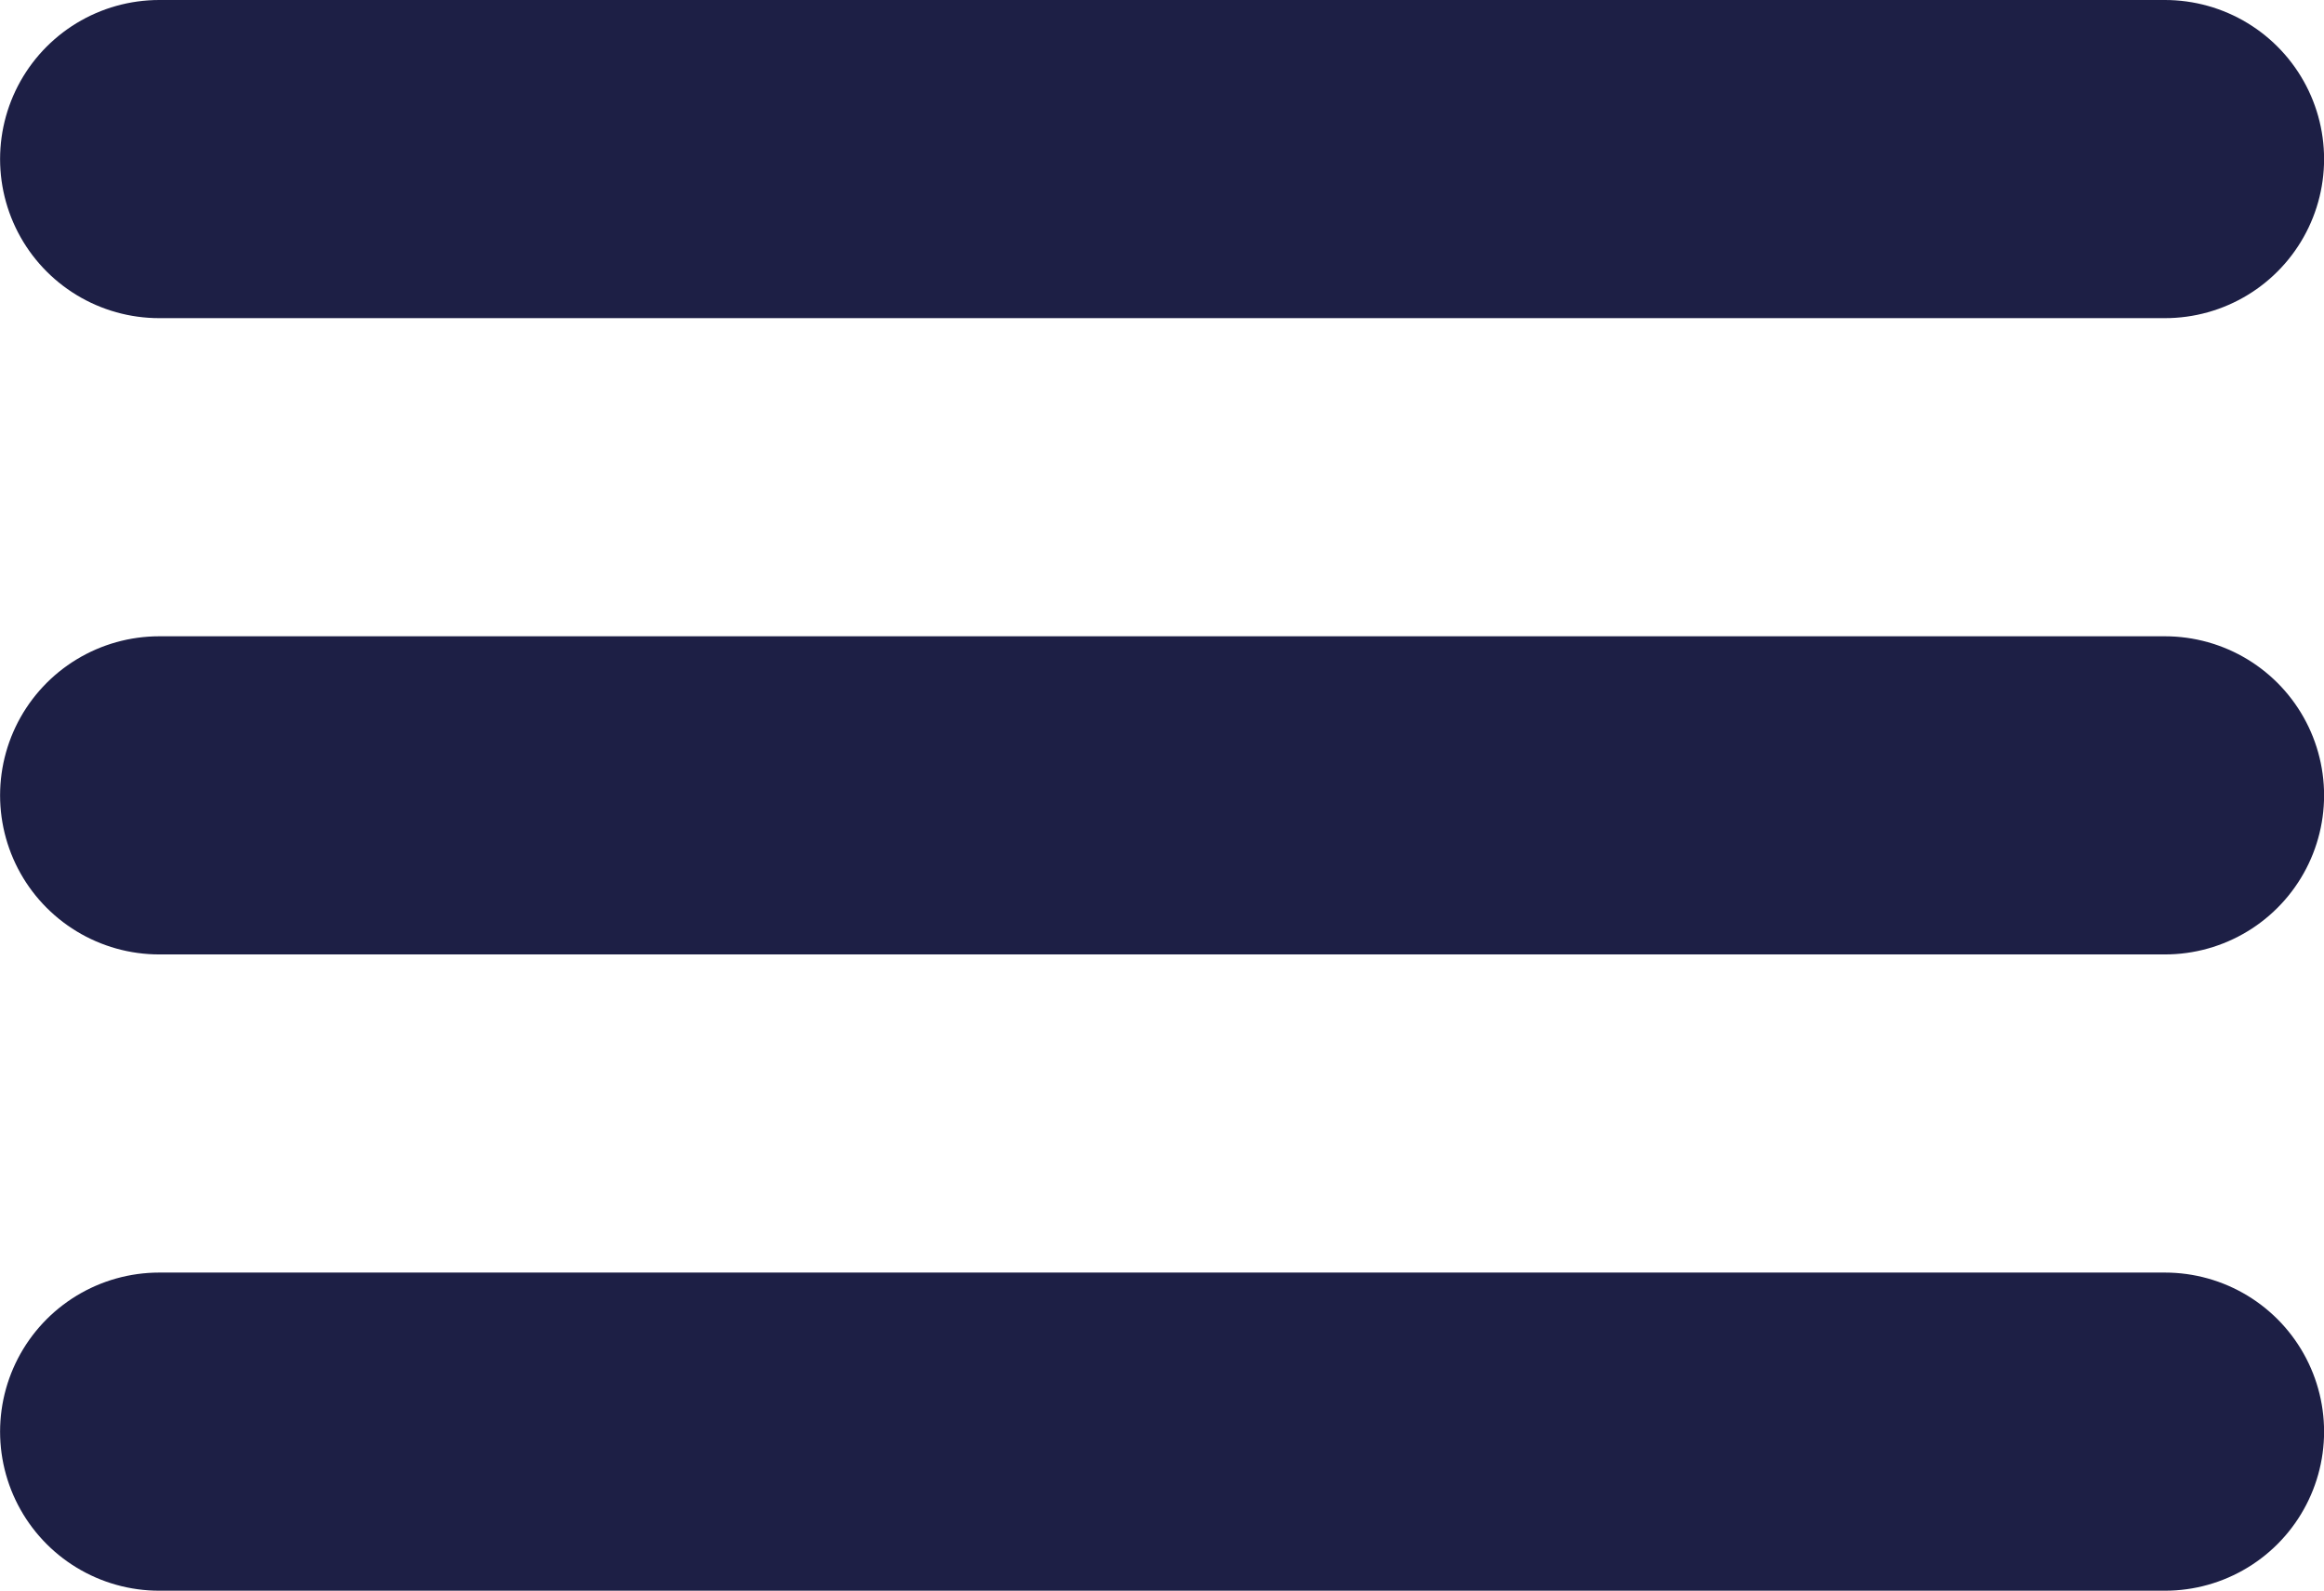
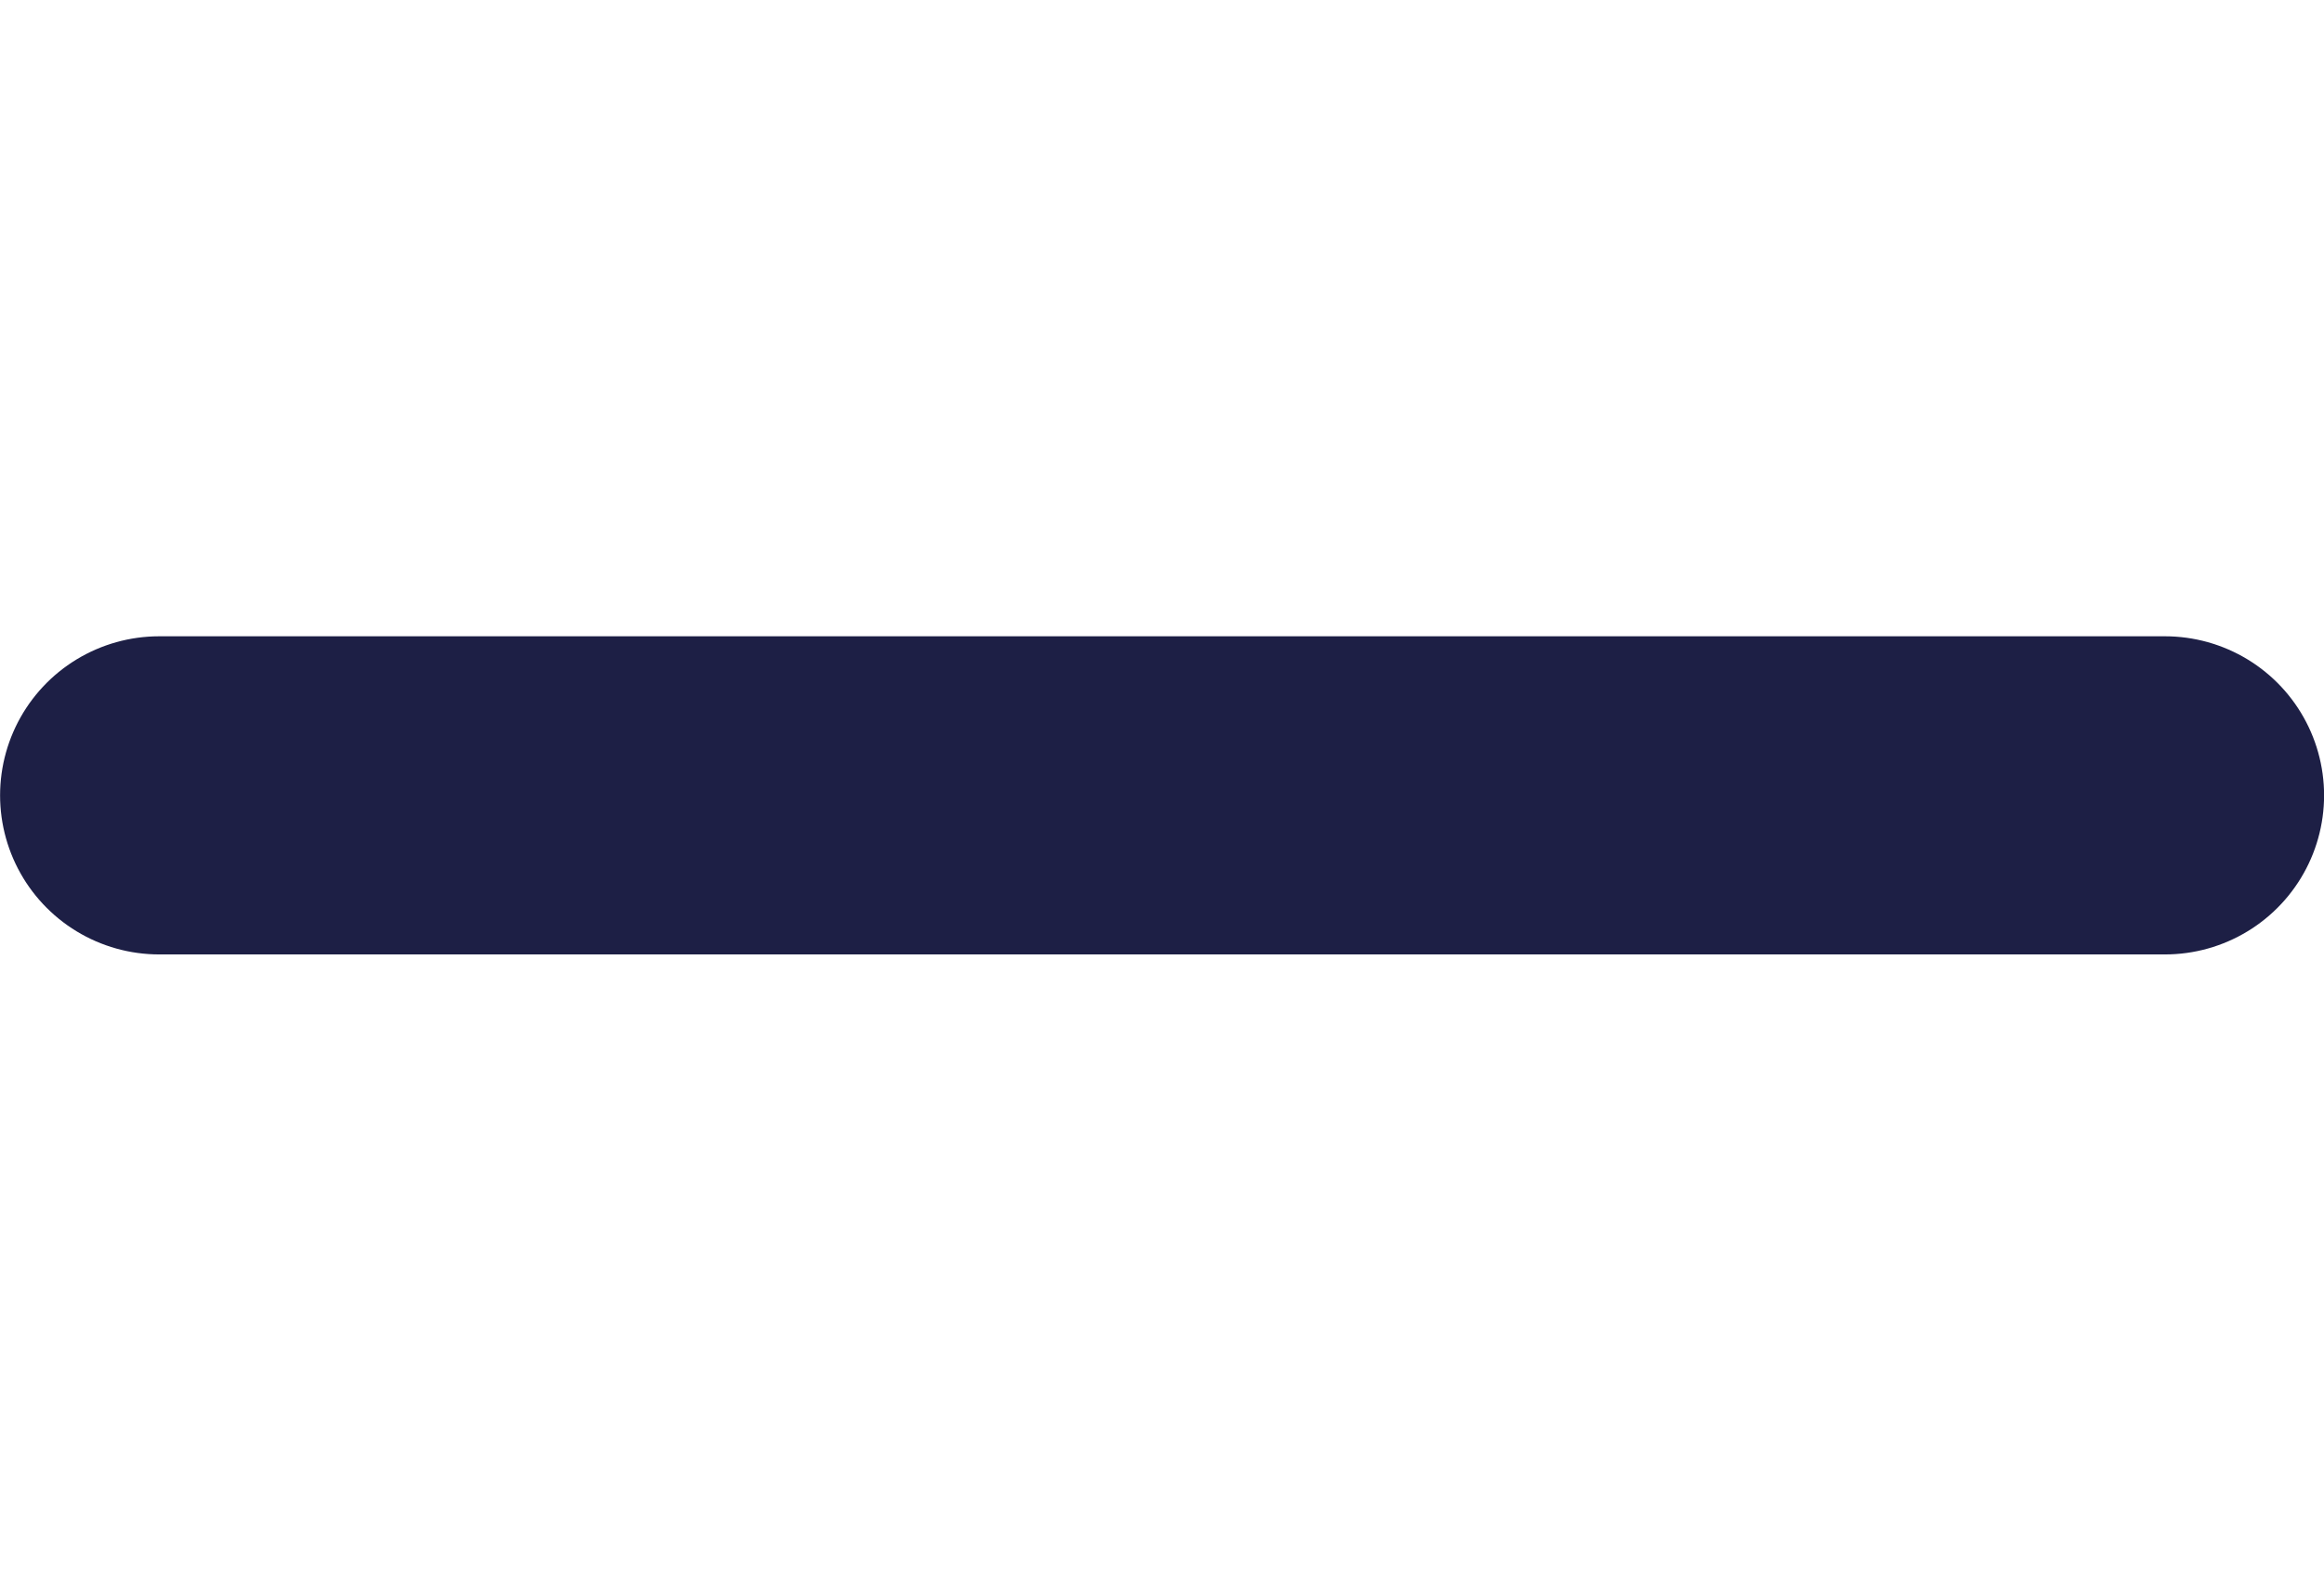
<svg xmlns="http://www.w3.org/2000/svg" width="29.211" height="20" viewBox="0 0 29.211 20">
  <g id="Menu" transform="translate(527.451 -679.51) rotate(90)">
-     <path id="Tracé_12" data-name="Tracé 12" d="M682.51,497.752v25.211" transform="translate(-1 2.487)" fill="none" stroke="#1d1f45" stroke-linecap="round" stroke-width="4" />
    <path id="Tracé_13" data-name="Tracé 13" d="M682.51,497.752v25.211" transform="translate(7 2.487)" fill="none" stroke="#1d1f45" stroke-linecap="round" stroke-width="4" />
-     <path id="Tracé_25" data-name="Tracé 25" d="M682.51,497.752v25.211" transform="translate(15 2.487)" fill="none" stroke="#1d1f45" stroke-linecap="round" stroke-width="4" />
  </g>
</svg>